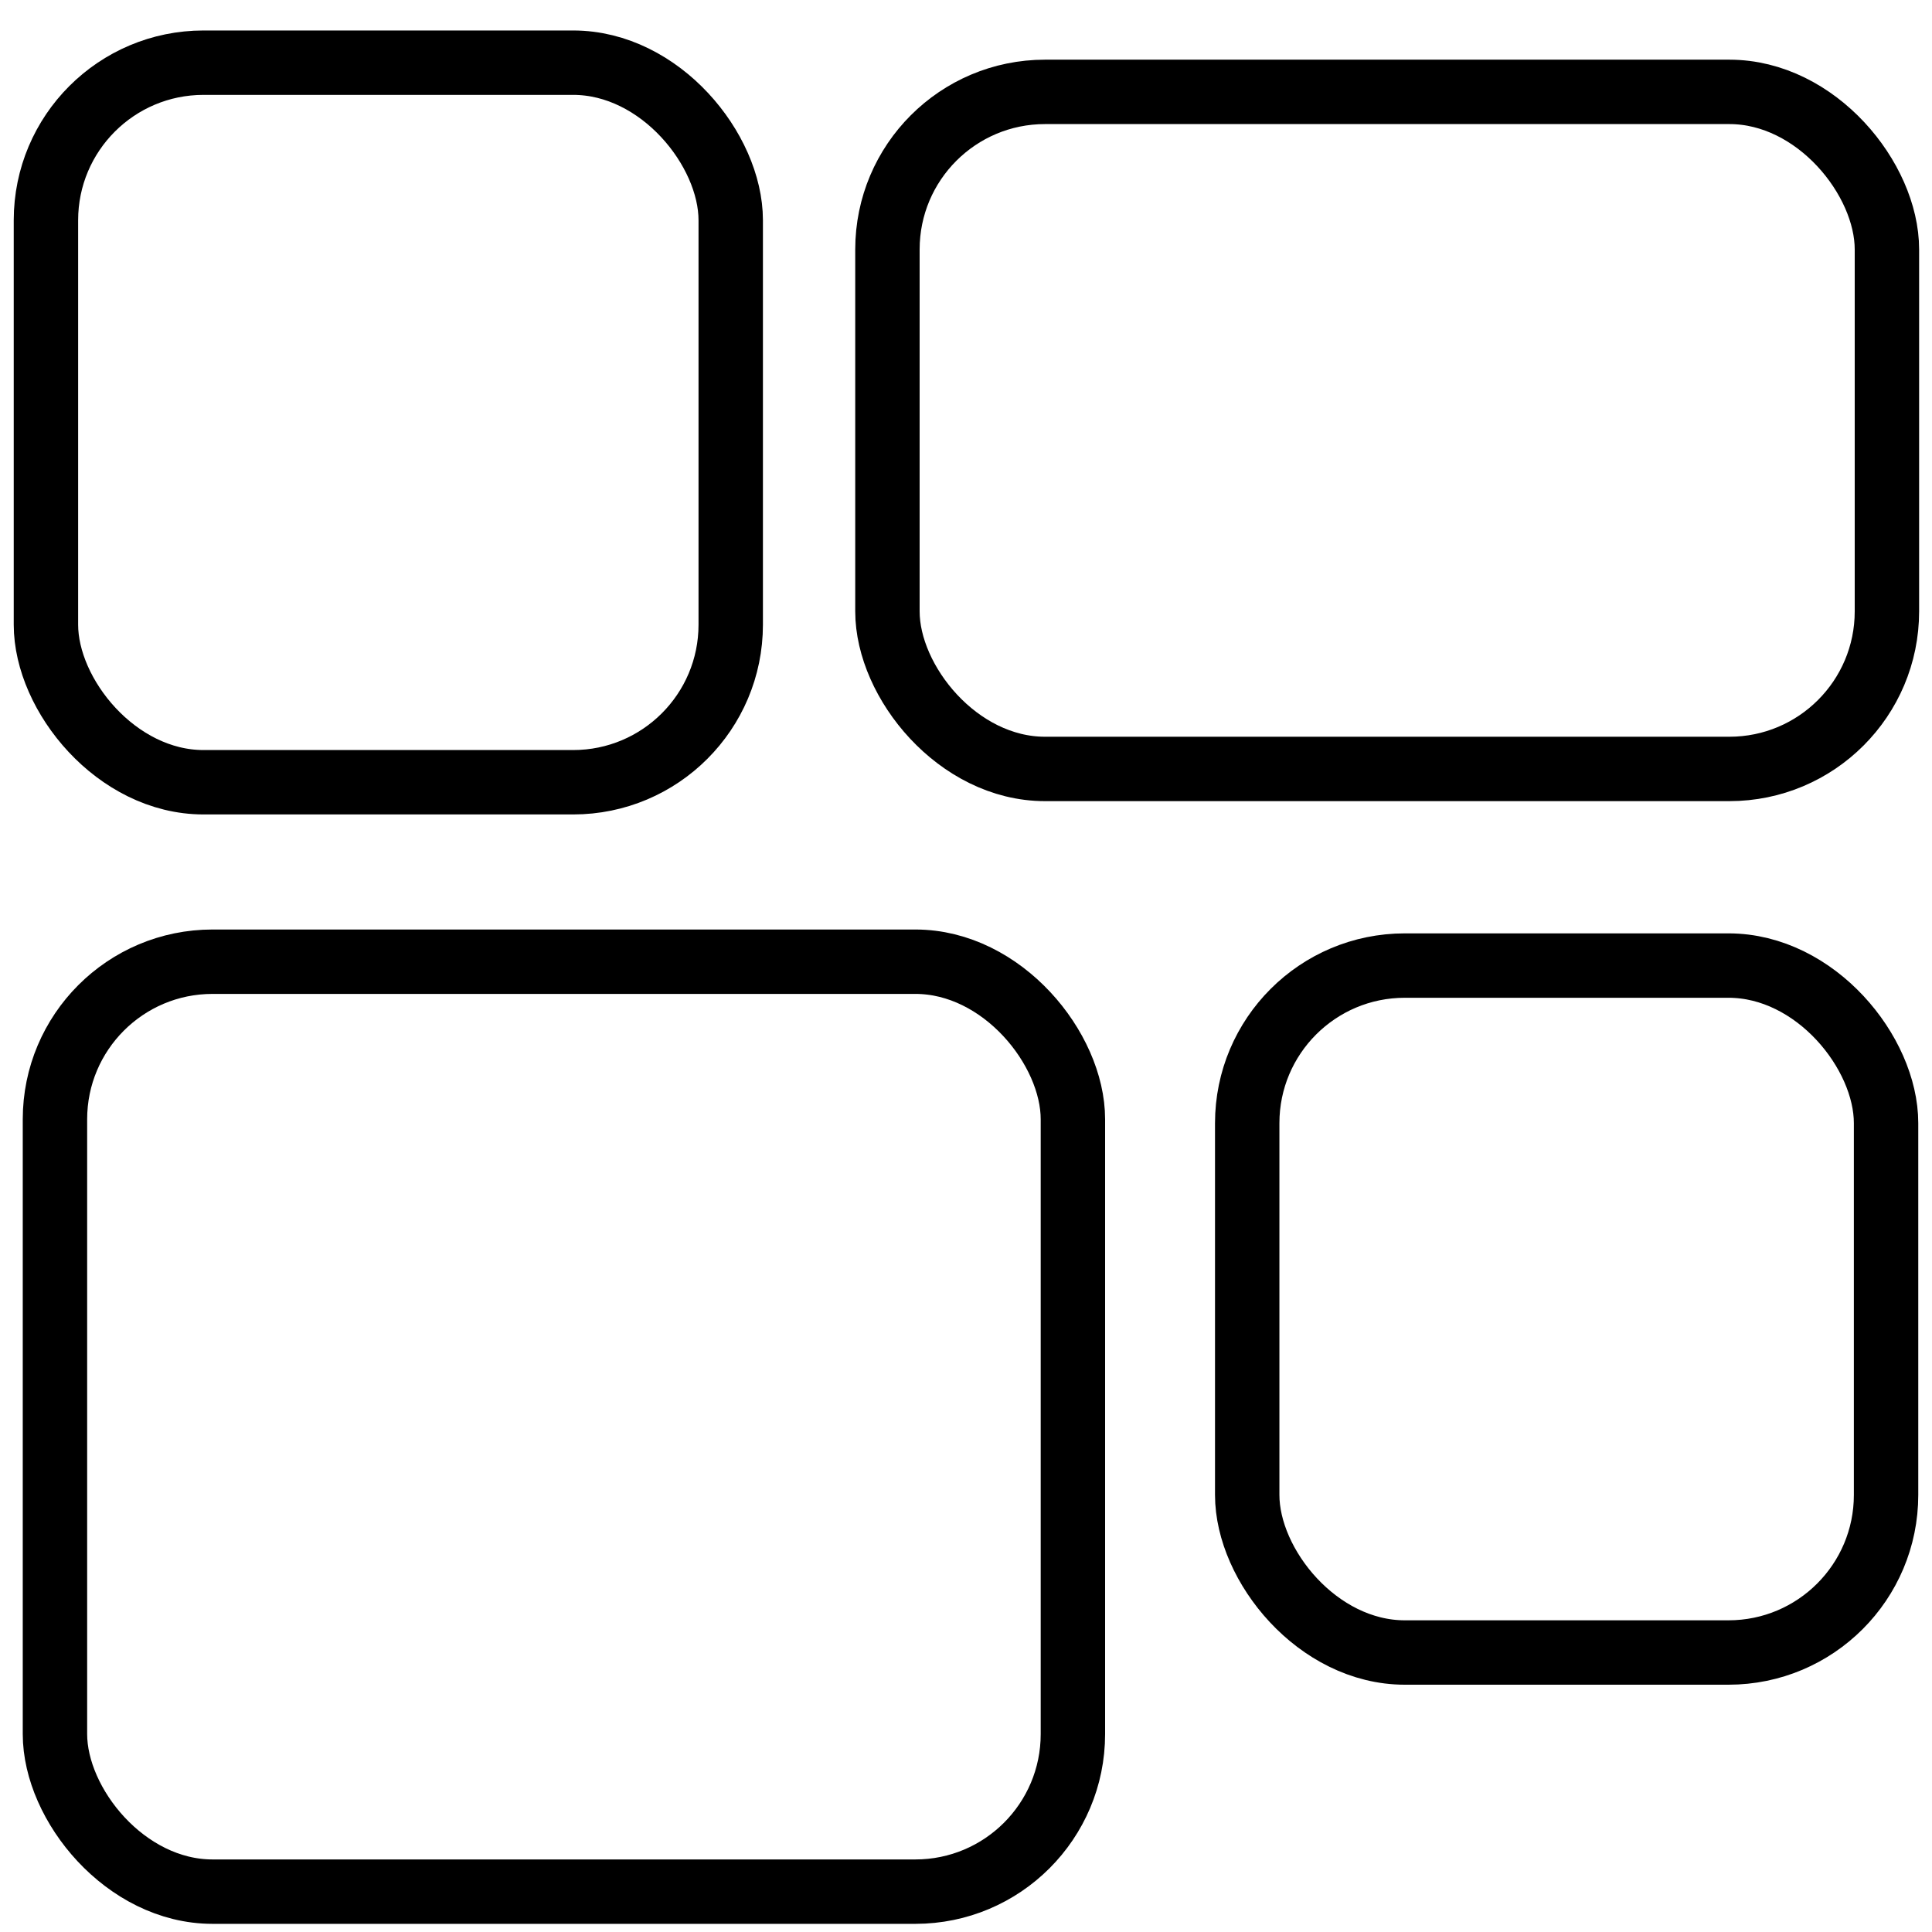
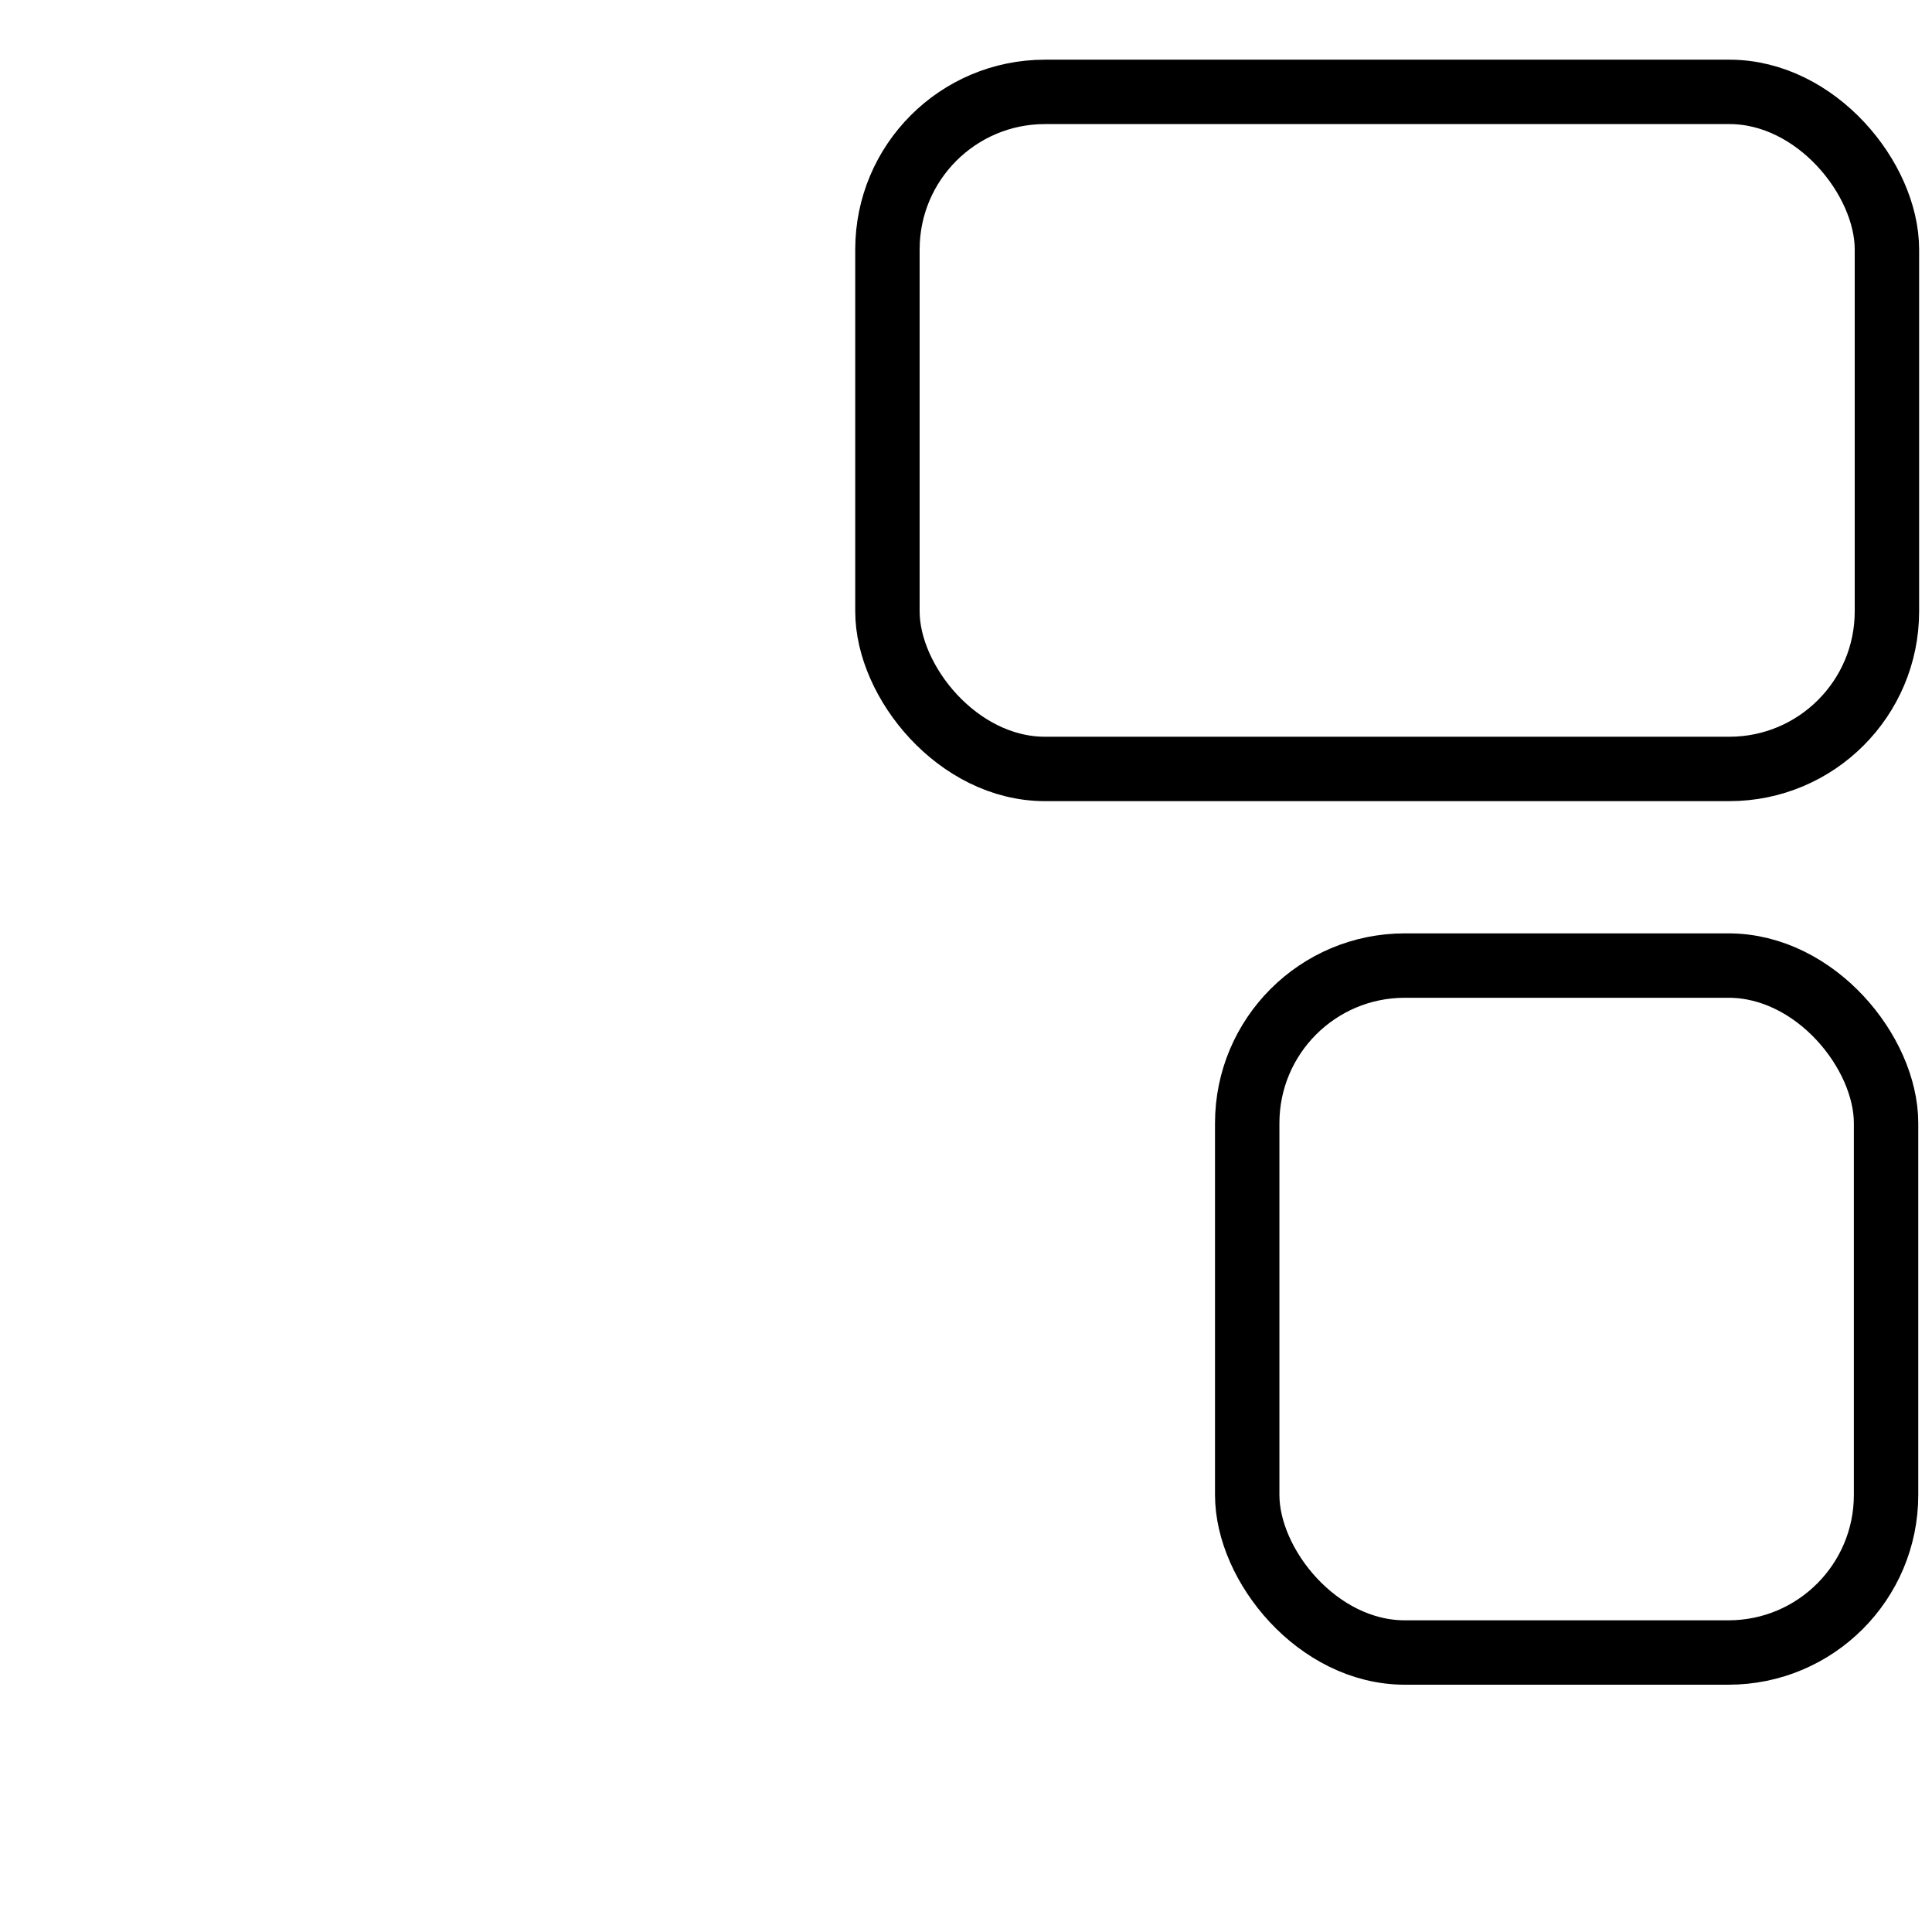
<svg xmlns="http://www.w3.org/2000/svg" viewBox="0 0 45 45">
  <defs>
    <style>.c{fill:none;stroke:#000;stroke-linecap:round;stroke-miterlimit:10;stroke-width:1.5px;}</style>
  </defs>
  <g id="a">
    <g>
-       <rect class="c" x="1.07" y="1.46" width="15.95" height="16.76" rx="3.67" ry="3.67" />
      <rect class="c" x="20.67" y="2.14" width="23.28" height="15.77" rx="3.67" ry="3.67" />
-       <rect class="c" x="1.28" y="22.4" width="23.71" height="21.66" rx="3.67" ry="3.67" />
      <rect class="c" x="29.05" y="22.49" width="14.88" height="16" rx="3.67" ry="3.67" />
    </g>
  </g>
  <g id="b" />
</svg>